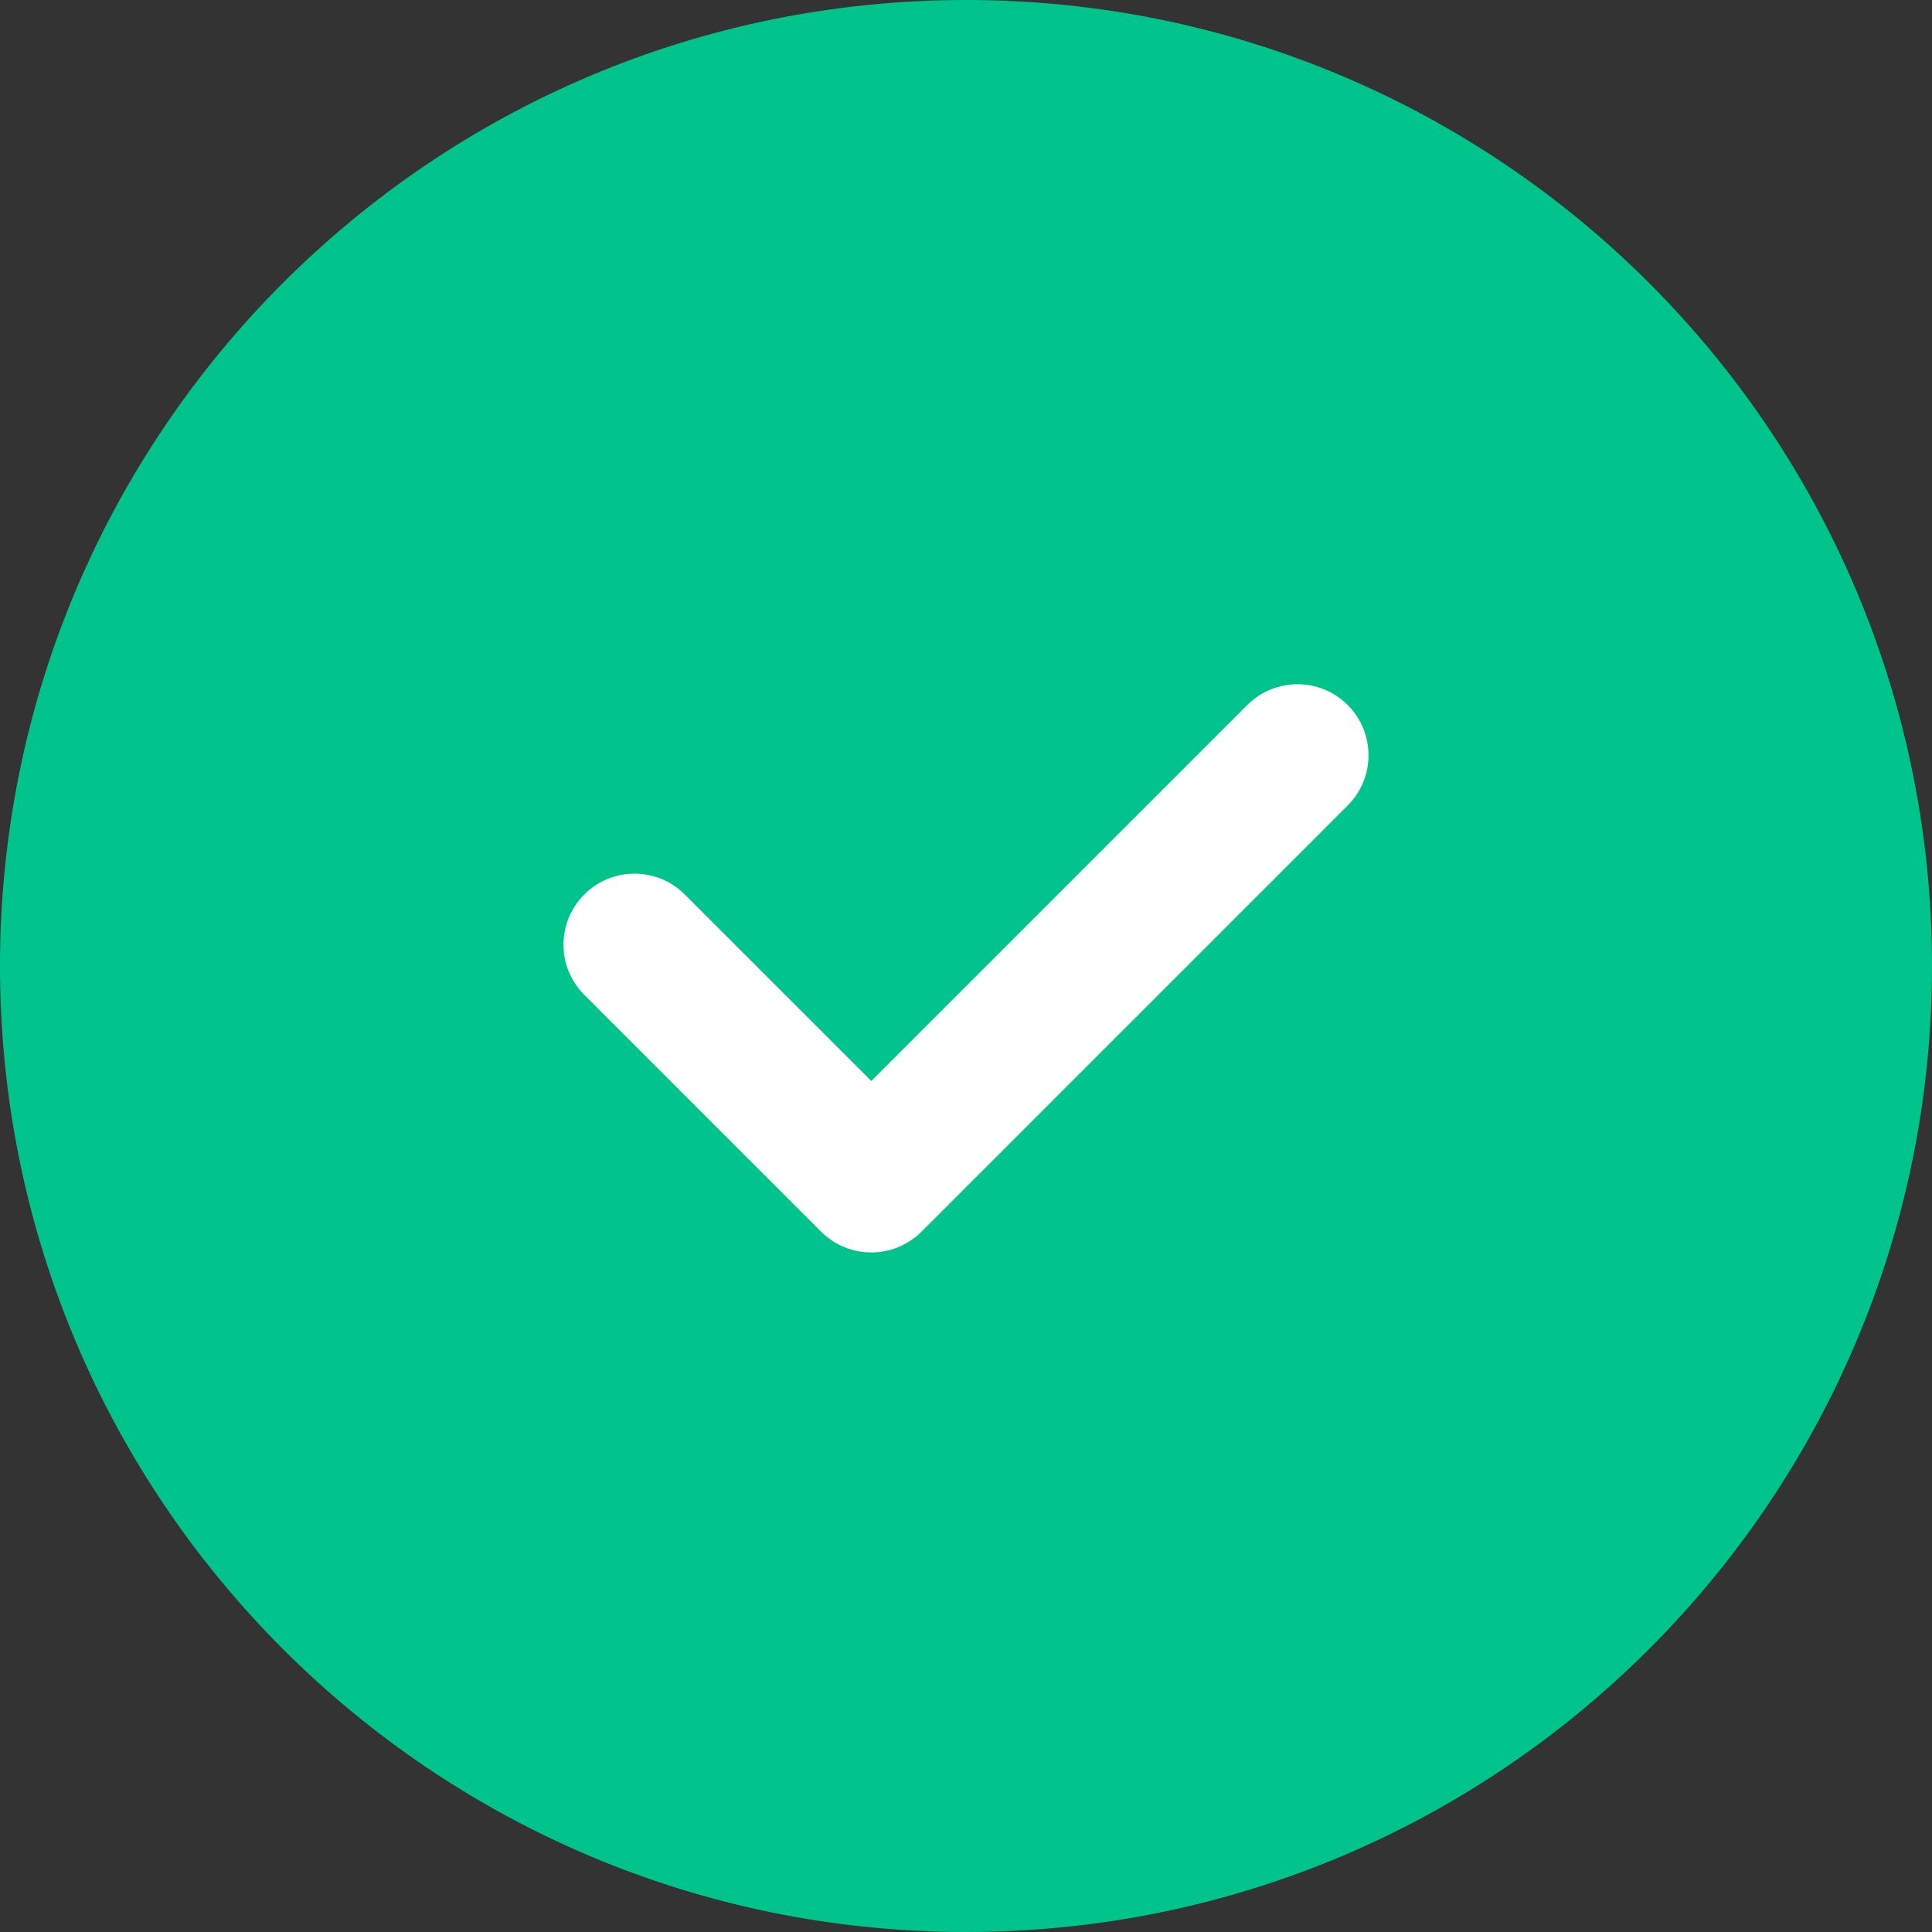
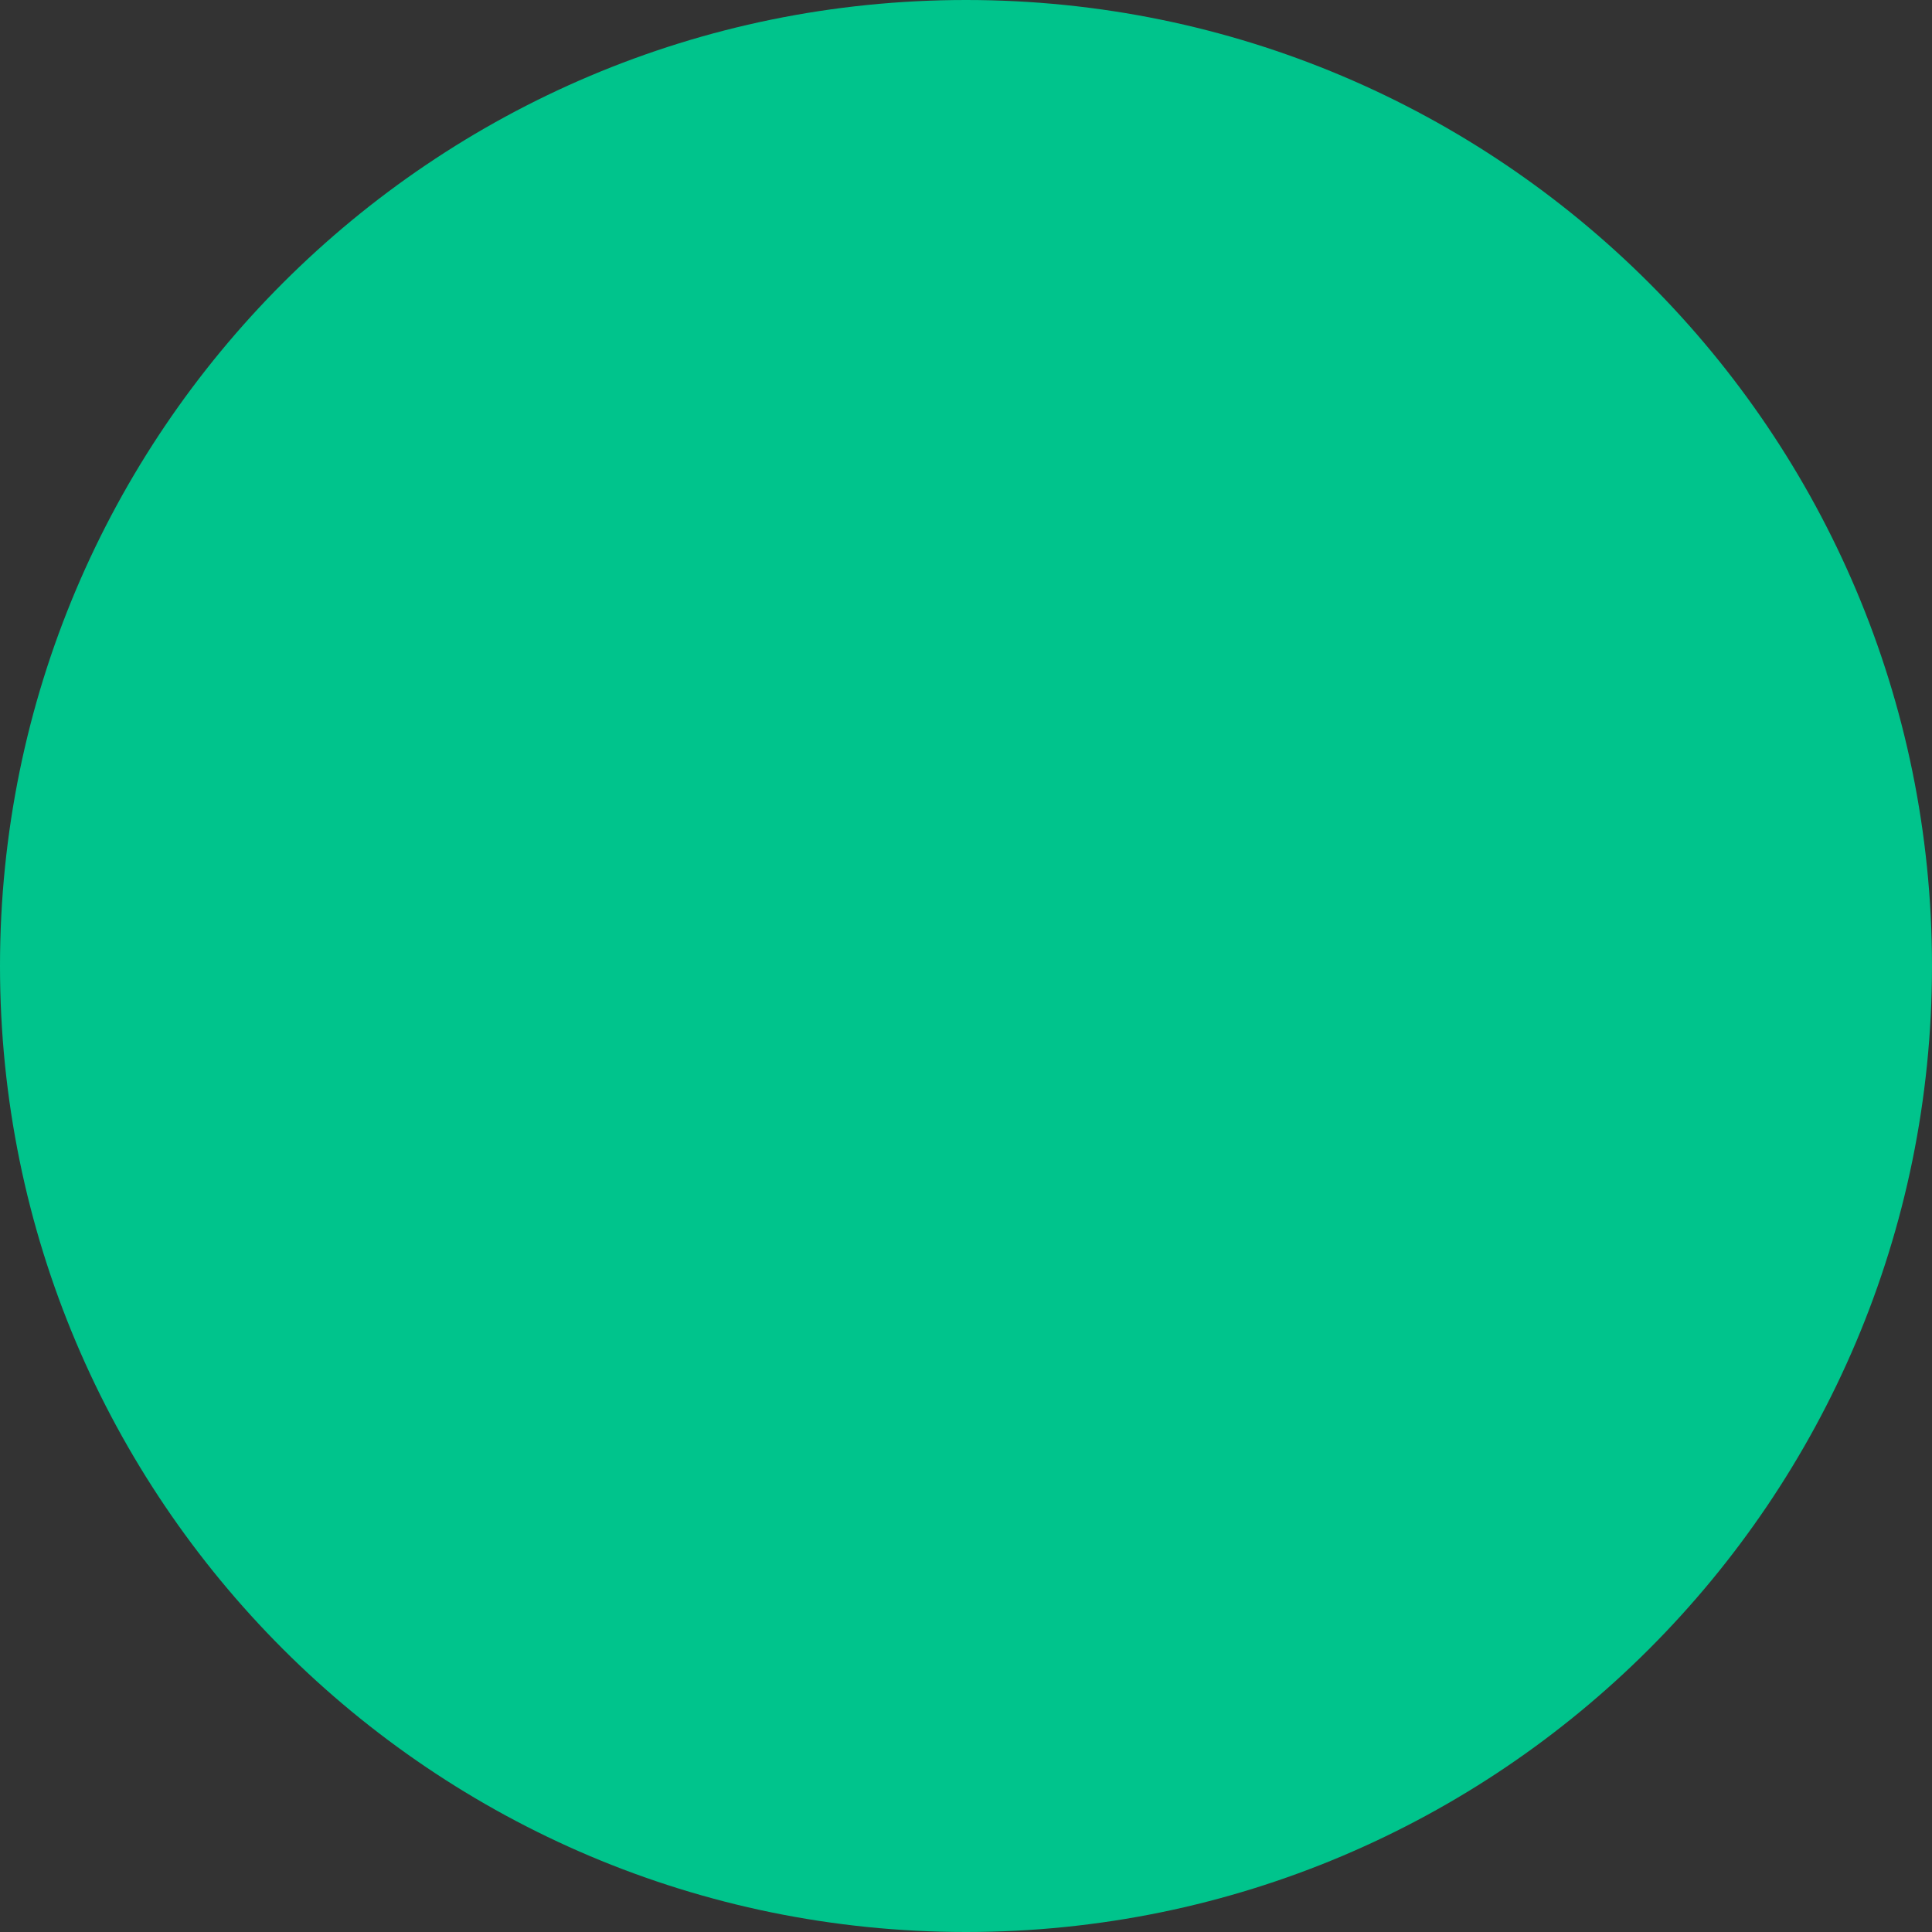
<svg xmlns="http://www.w3.org/2000/svg" width="64" height="64" viewBox="0 0 64 64" fill="none">
  <rect x="0" y="0" width="64" height="64" fill="#333333" stroke="none" />
  <path d="M32 64C49.673 64 64 49.673 64 32C64 14.327 49.673 0 32 0C14.327 0 0 14.327 0 32C0 49.673 14.327 64 32 64Z" fill="#00C48C" />
-   <path d="M41.317 23.355C42.236 22.436 43.726 22.436 44.645 23.355C45.563 24.274 45.563 25.764 44.645 26.683L30.527 40.8C29.608 41.719 28.118 41.719 27.199 40.8L19.356 32.957C18.437 32.038 18.437 30.549 19.356 29.63C20.275 28.711 21.765 28.711 22.684 29.63L28.863 35.809L41.317 23.355Z" fill="white" />
</svg>